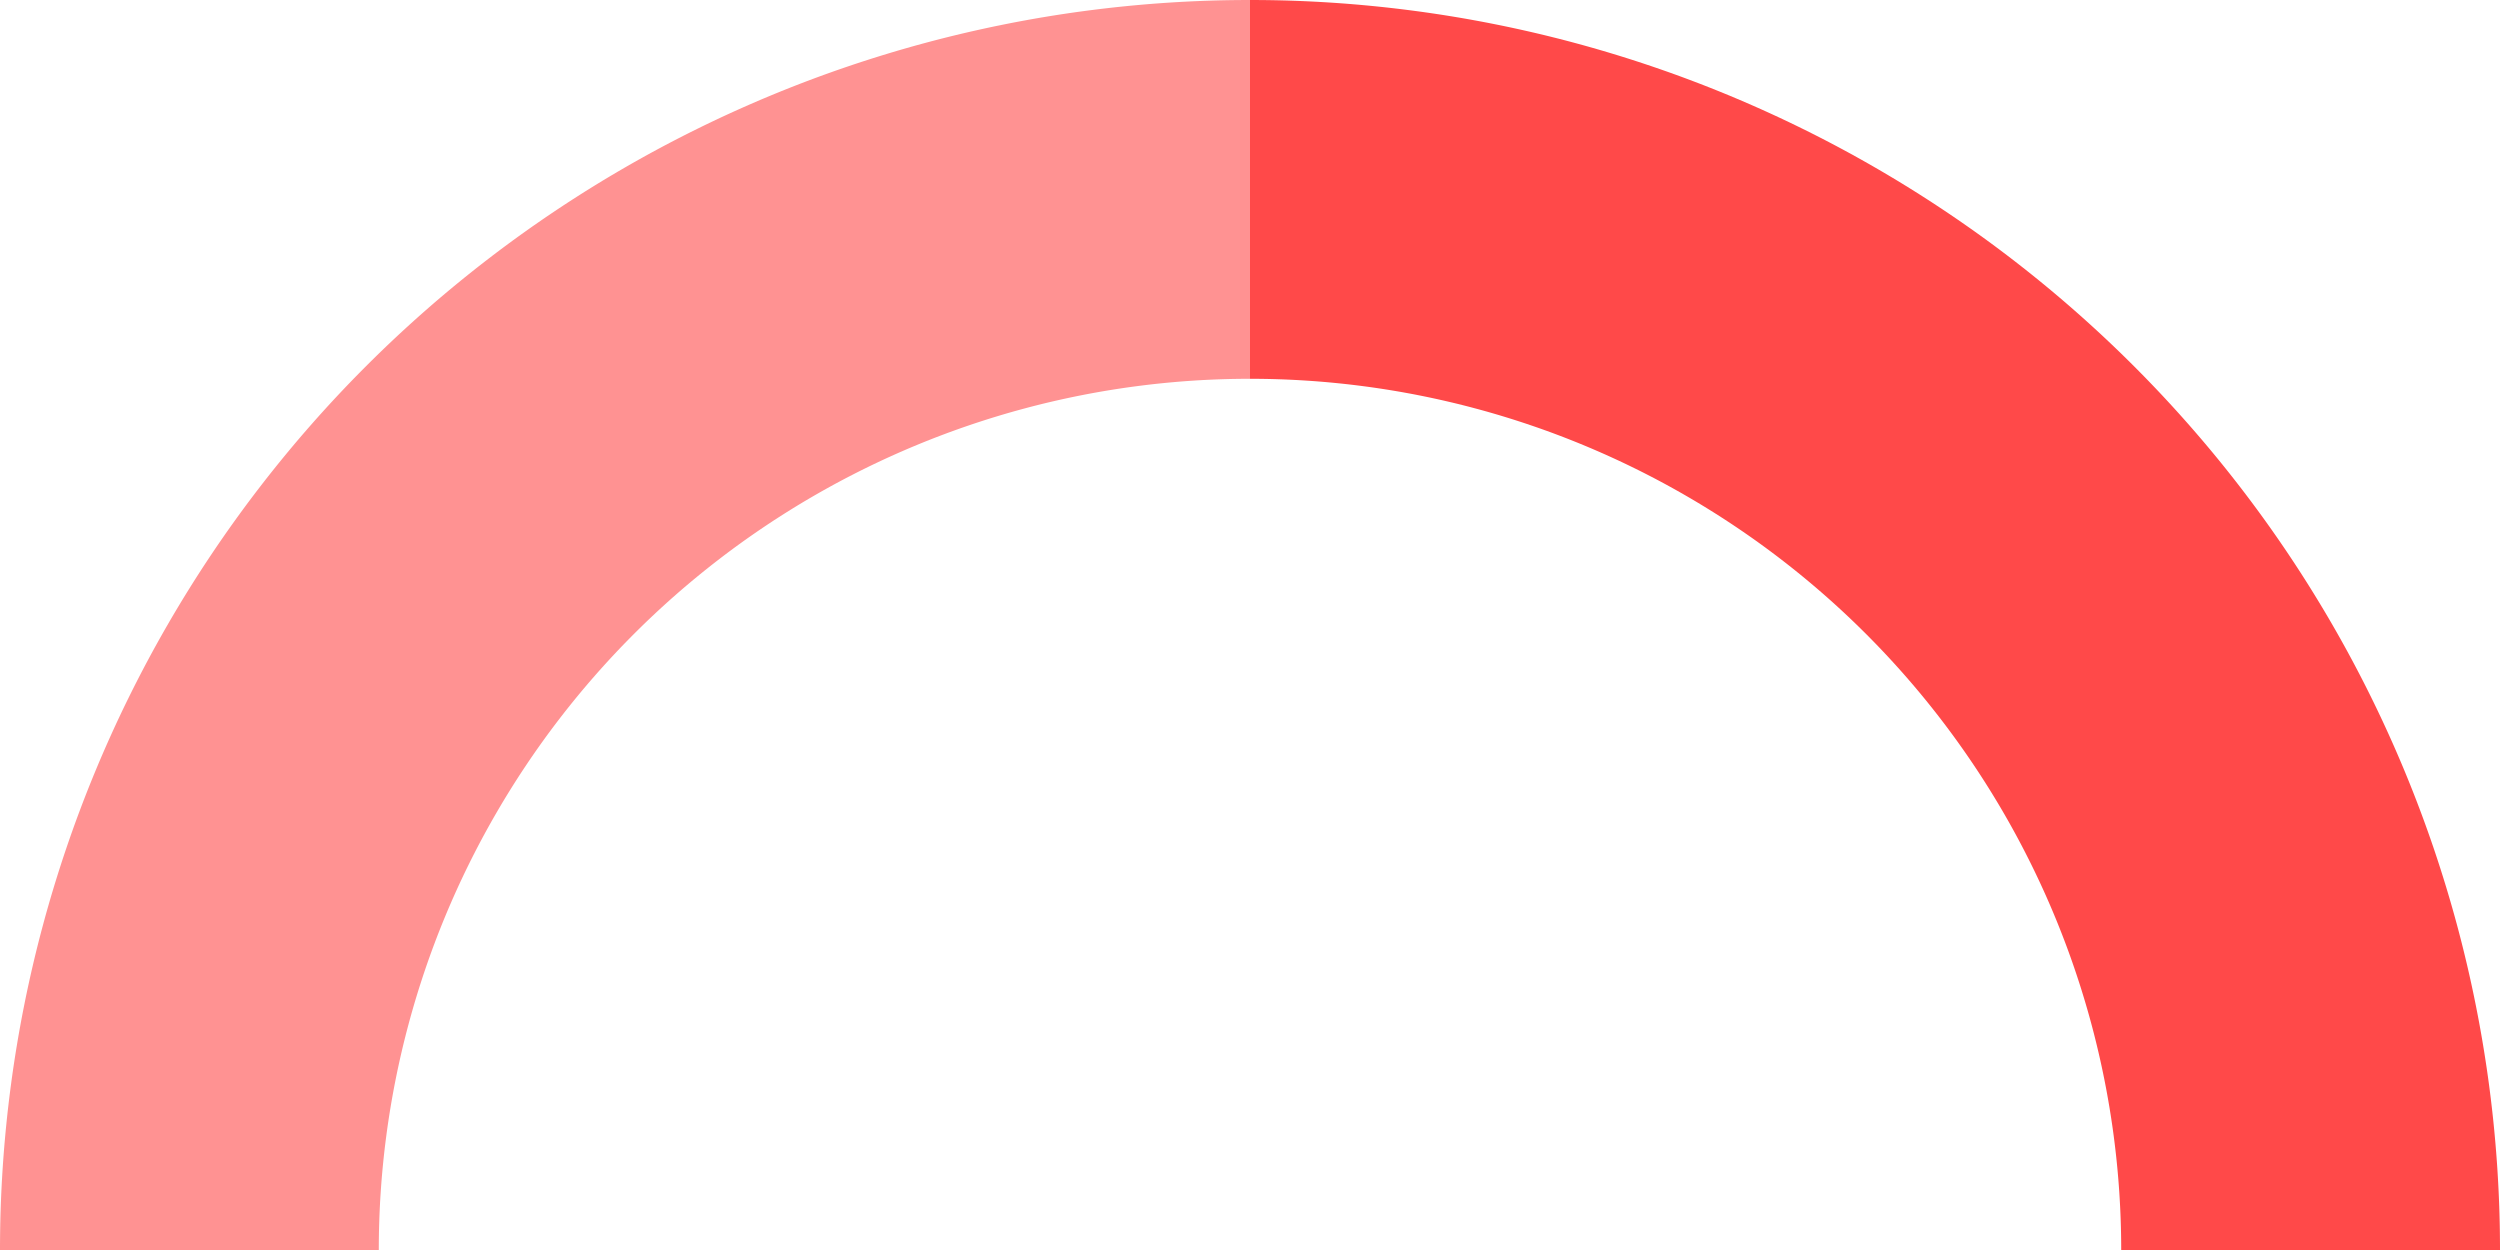
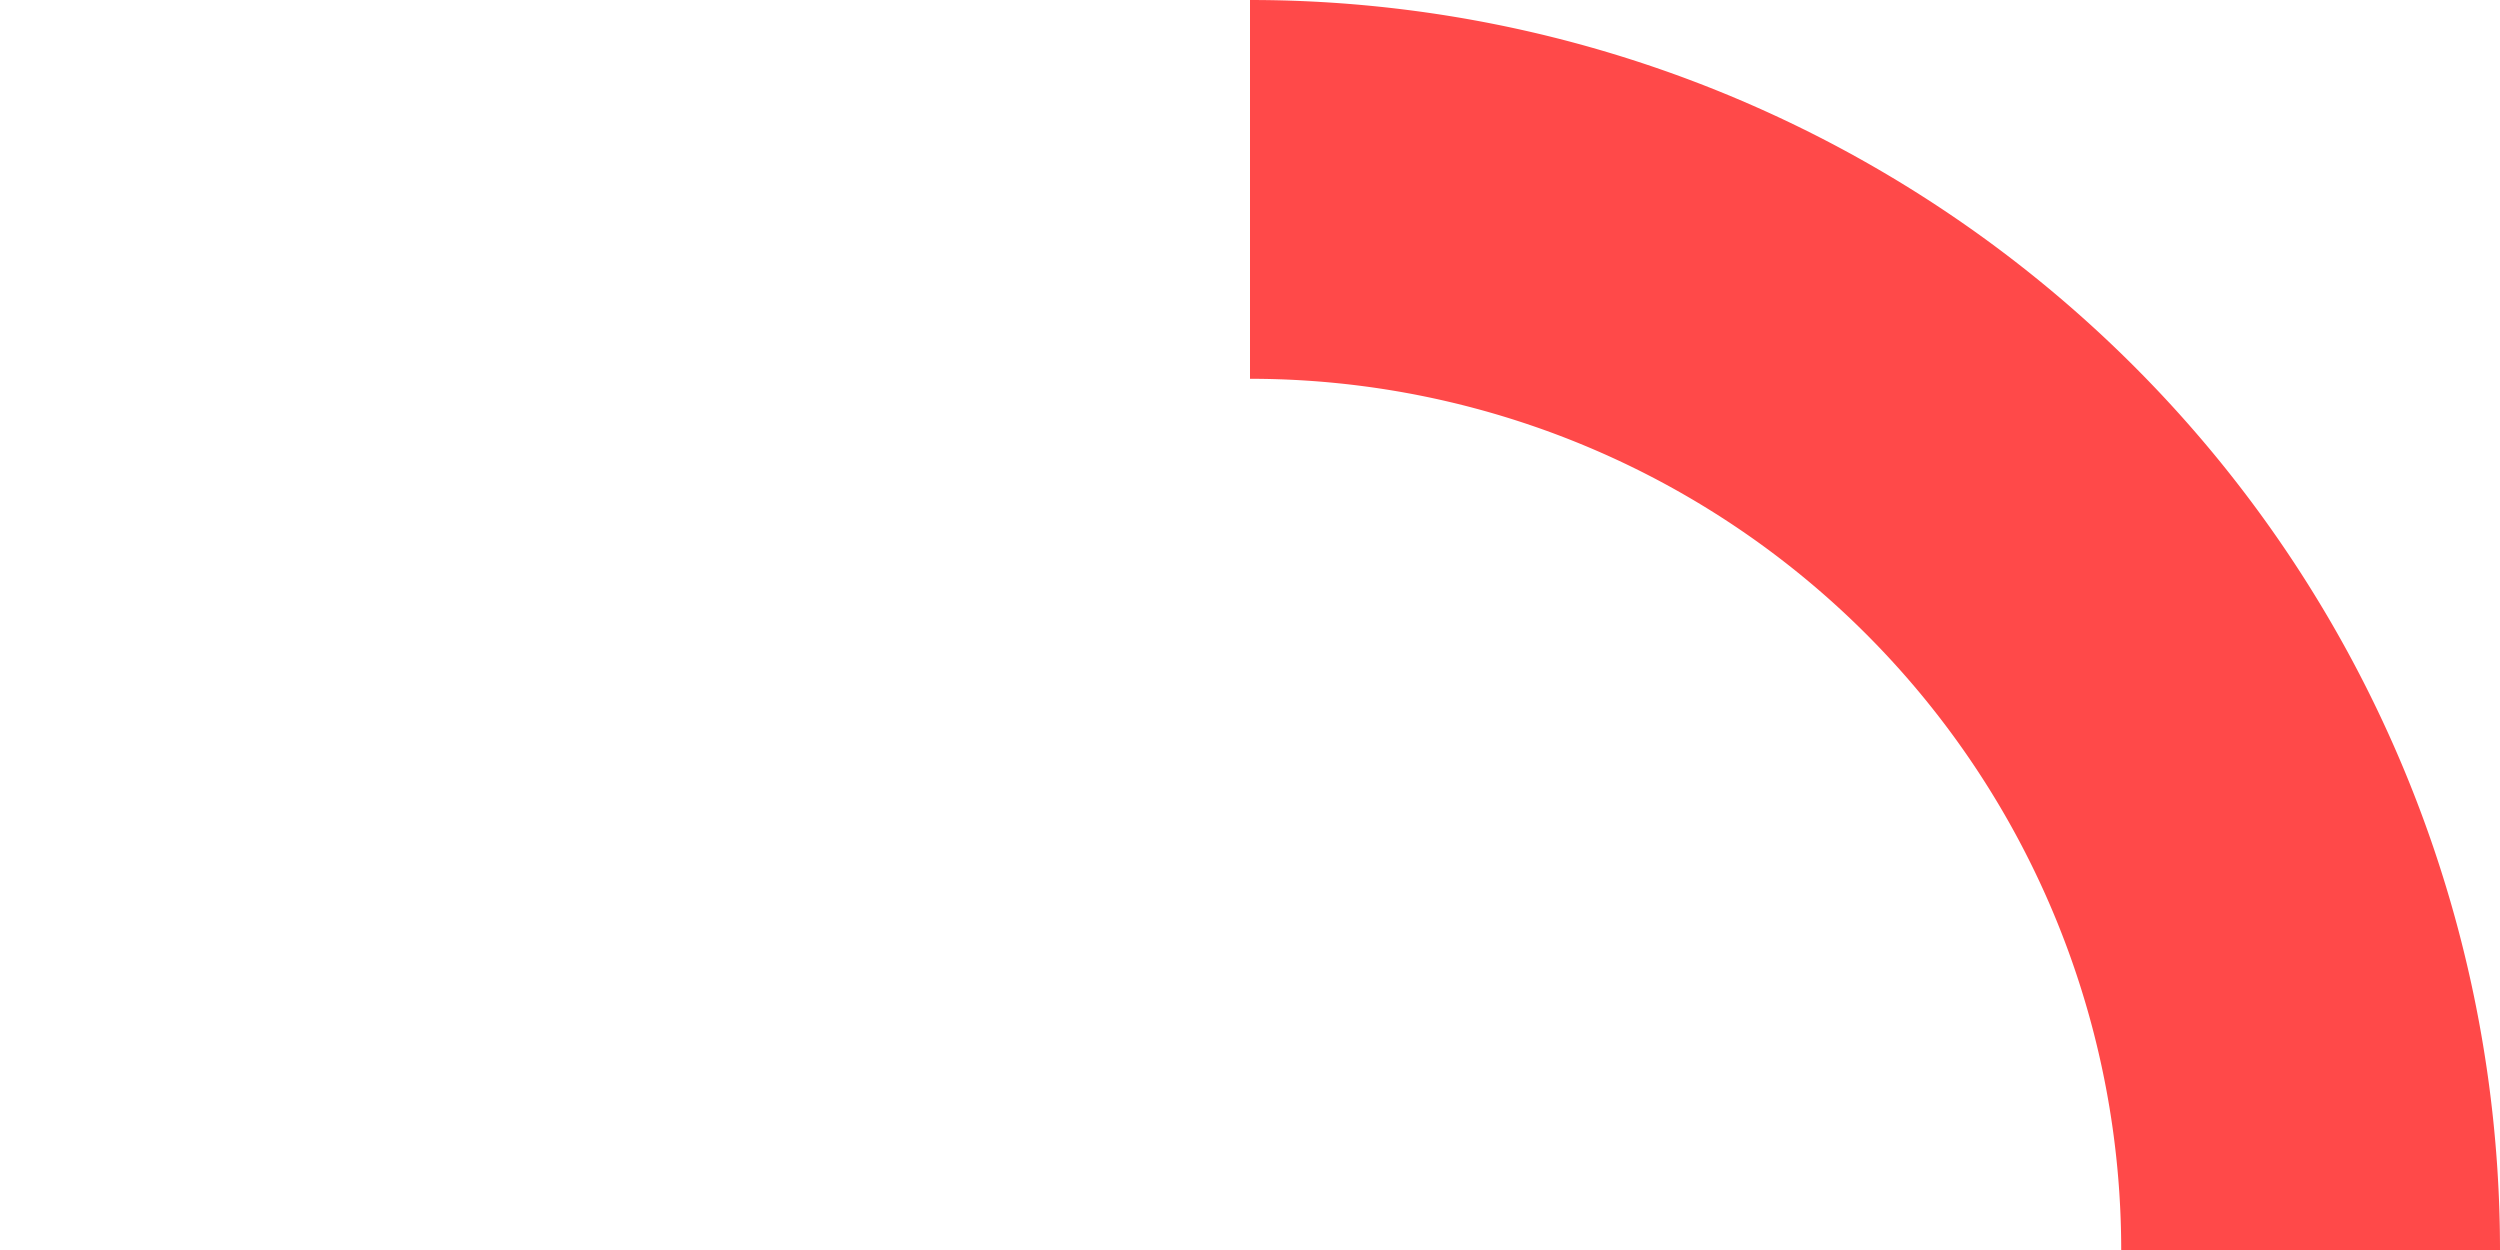
<svg xmlns="http://www.w3.org/2000/svg" width="33" height="16.5" viewBox="0 0 33 16.5">
  <title>pictotop_1</title>
  <g id="Calque_2" data-name="Calque 2">
    <g id="contenu">
      <g>
        <path d="M16.5,2.5a14,14,0,0,1,14,14" style="fill: none;stroke: #ff4949;stroke-miterlimit: 10;stroke-width: 5px" />
-         <path d="M2.5,16.5a14,14,0,0,1,14-14" style="fill: none;stroke: #ff9292;stroke-miterlimit: 10;stroke-width: 5px" />
      </g>
    </g>
  </g>
</svg>